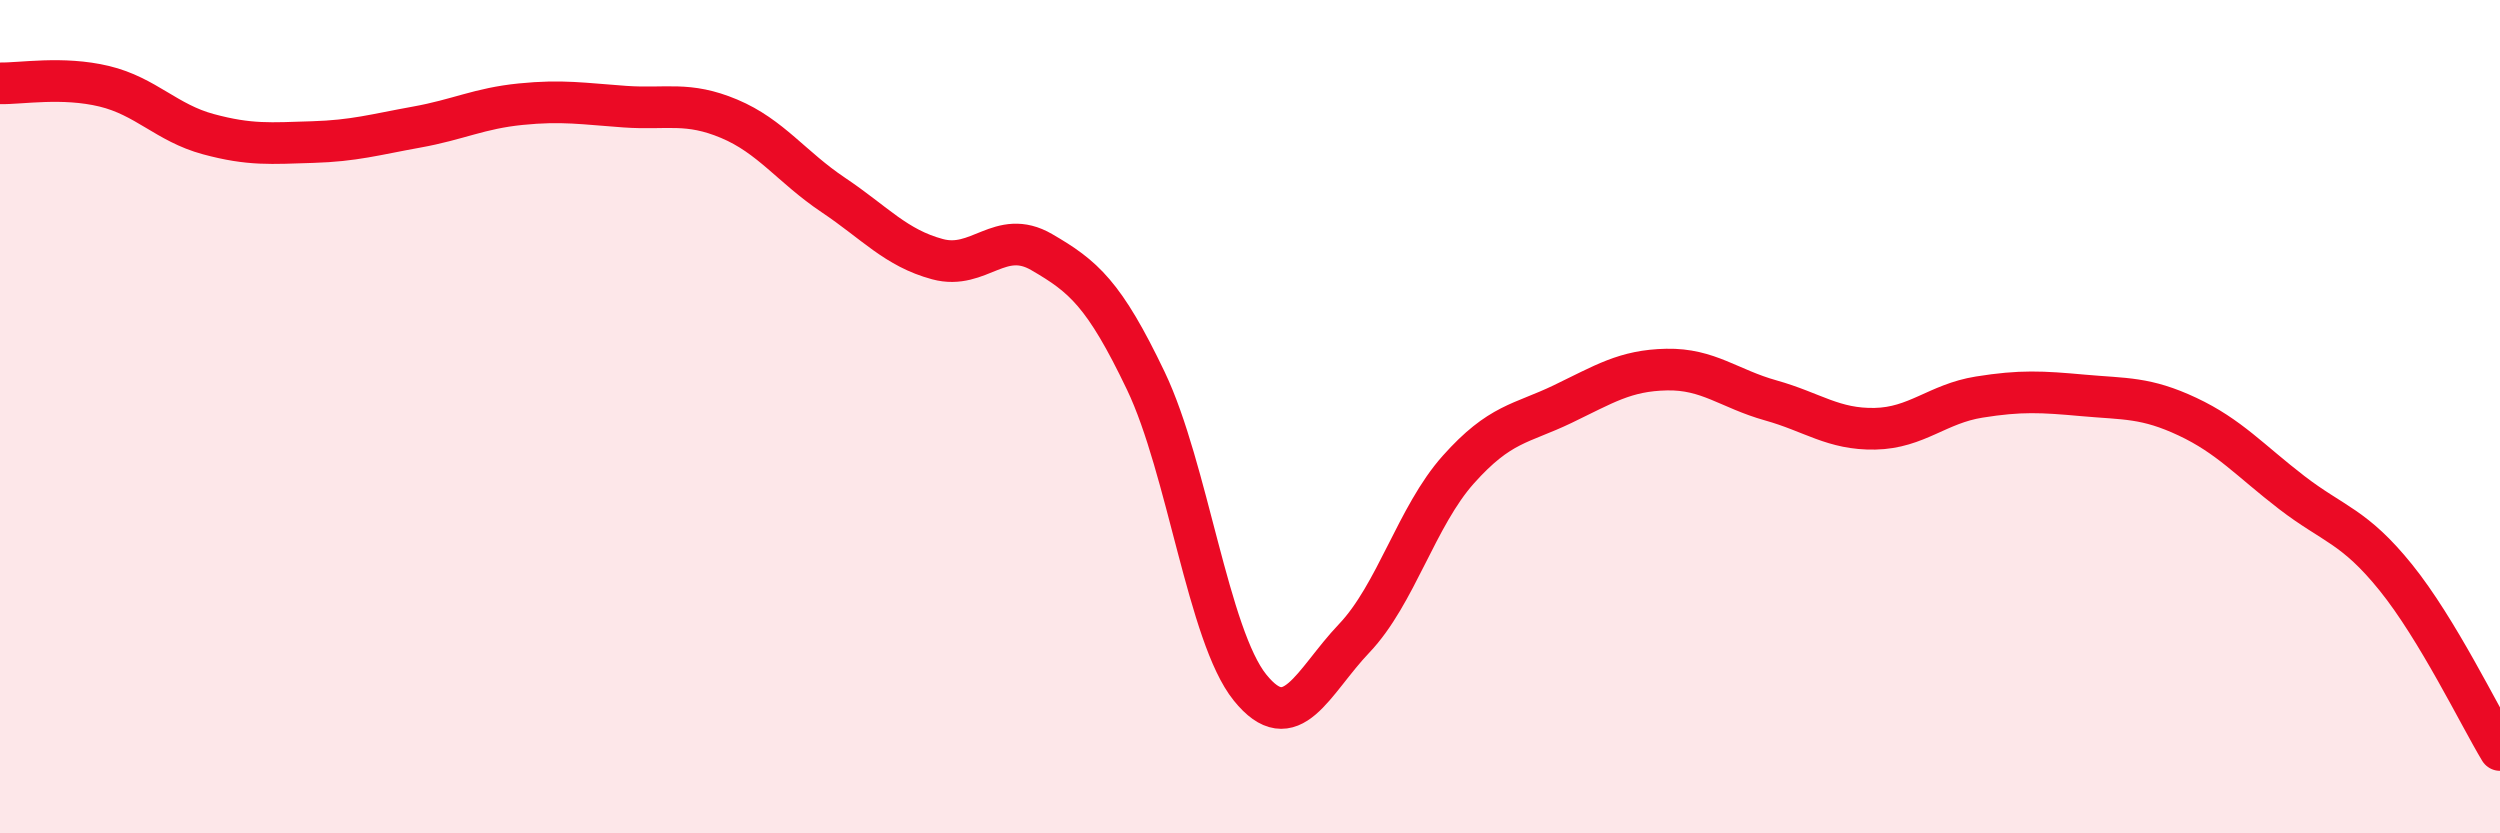
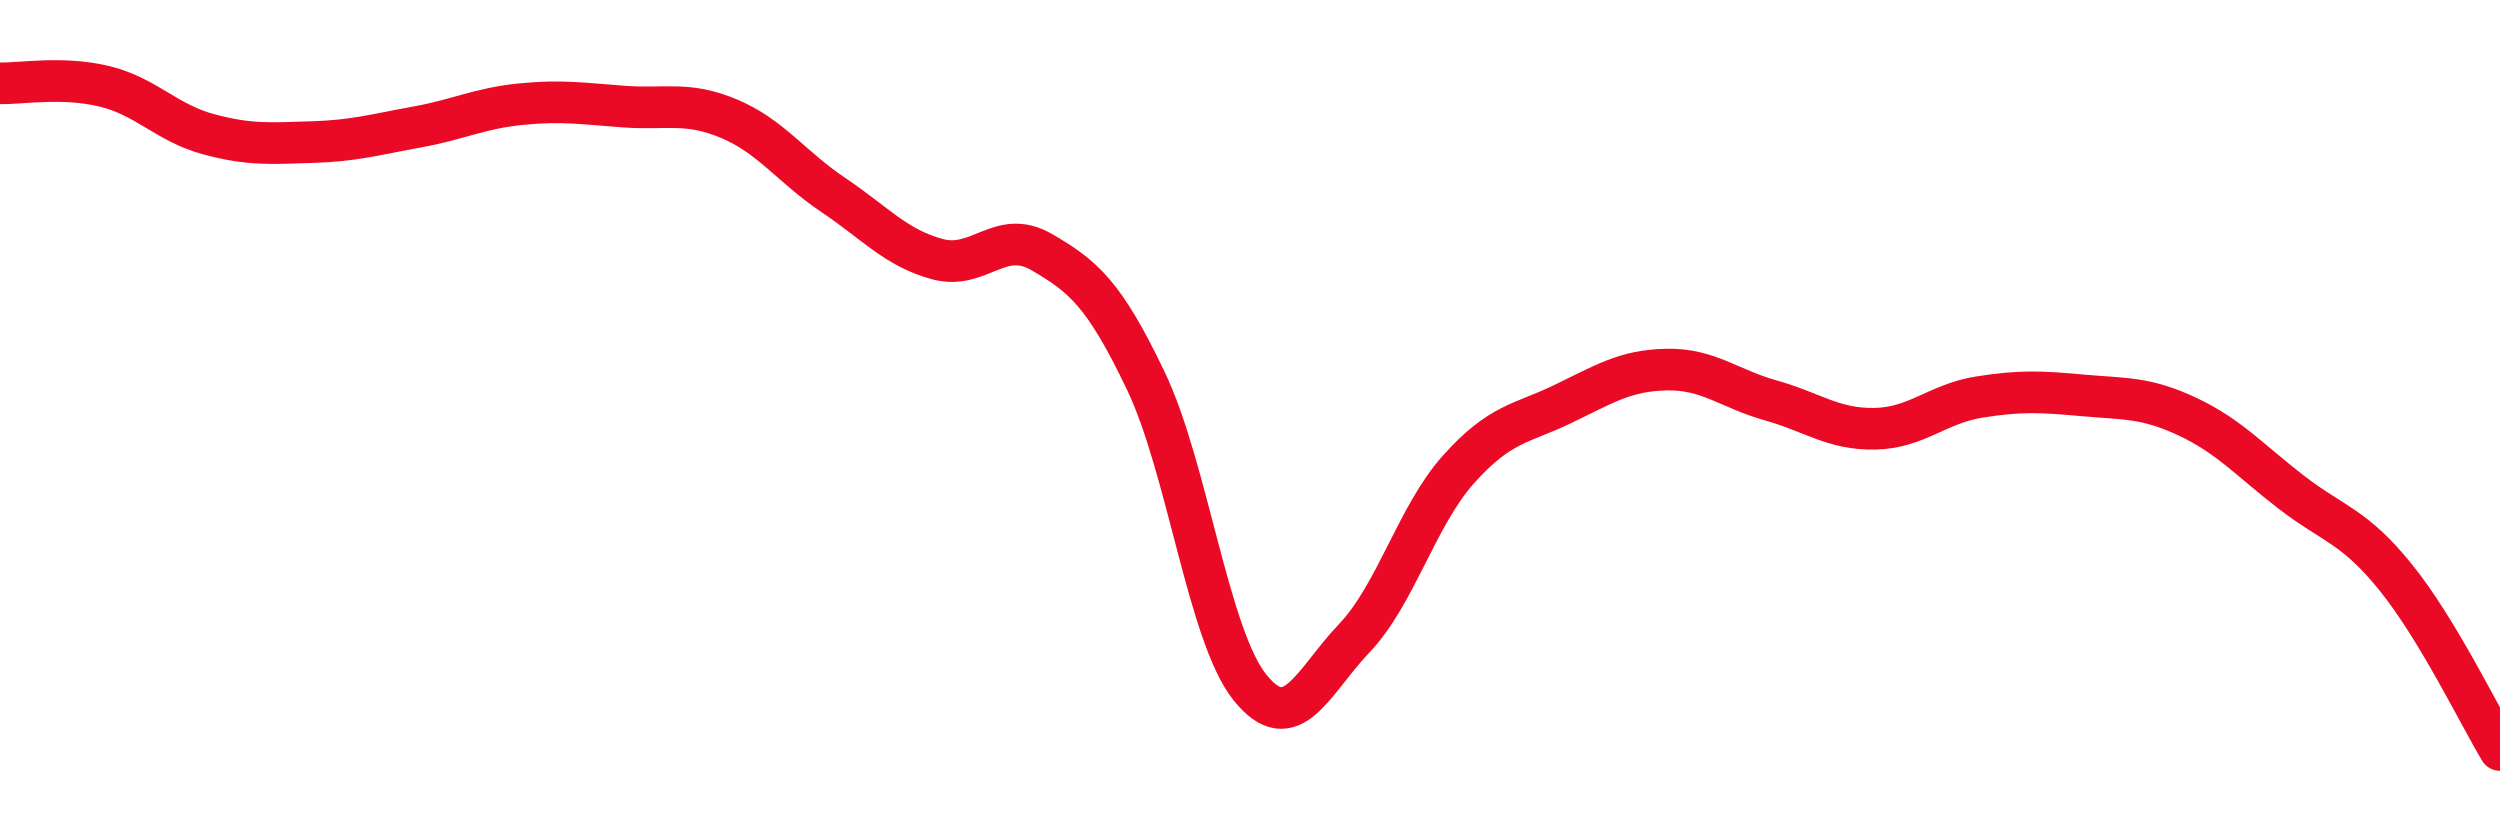
<svg xmlns="http://www.w3.org/2000/svg" width="60" height="20" viewBox="0 0 60 20">
-   <path d="M 0,2 C 0.5,2.01 1.5,1.83 2.5,2.07 C 3.5,2.31 4,2.95 5,3.22 C 6,3.49 6.5,3.44 7.5,3.41 C 8.5,3.38 9,3.23 10,3.05 C 11,2.87 11.5,2.6 12.5,2.5 C 13.5,2.4 14,2.49 15,2.56 C 16,2.63 16.5,2.43 17.5,2.85 C 18.5,3.27 19,4.01 20,4.68 C 21,5.35 21.5,5.95 22.5,6.22 C 23.5,6.49 24,5.47 25,6.05 C 26,6.63 26.5,7.05 27.5,9.14 C 28.5,11.23 29,15.26 30,16.5 C 31,17.74 31.5,16.37 32.5,15.32 C 33.5,14.27 34,12.39 35,11.27 C 36,10.15 36.5,10.18 37.5,9.7 C 38.5,9.22 39,8.89 40,8.87 C 41,8.85 41.5,9.33 42.5,9.61 C 43.5,9.89 44,10.31 45,10.29 C 46,10.27 46.5,9.69 47.5,9.53 C 48.5,9.37 49,9.4 50,9.49 C 51,9.58 51.5,9.53 52.5,10 C 53.5,10.47 54,11.05 55,11.82 C 56,12.59 56.5,12.62 57.5,13.86 C 58.5,15.1 59.5,17.17 60,18L60 20L0 20Z" fill="#EB0A25" opacity="0.1" stroke-linecap="round" stroke-linejoin="round" />
  <path d="M 0,2 C 0.5,2.01 1.5,1.83 2.5,2.07 C 3.5,2.31 4,2.95 5,3.22 C 6,3.49 6.5,3.44 7.5,3.41 C 8.5,3.38 9,3.23 10,3.05 C 11,2.87 11.5,2.6 12.5,2.5 C 13.5,2.4 14,2.49 15,2.56 C 16,2.63 16.5,2.43 17.5,2.85 C 18.5,3.27 19,4.01 20,4.68 C 21,5.35 21.5,5.95 22.5,6.22 C 23.5,6.49 24,5.47 25,6.05 C 26,6.63 26.5,7.05 27.5,9.14 C 28.5,11.23 29,15.26 30,16.5 C 31,17.74 31.5,16.37 32.5,15.32 C 33.5,14.27 34,12.39 35,11.27 C 36,10.15 36.5,10.18 37.5,9.7 C 38.5,9.22 39,8.89 40,8.87 C 41,8.85 41.5,9.33 42.5,9.61 C 43.5,9.89 44,10.31 45,10.29 C 46,10.27 46.5,9.69 47.5,9.53 C 48.5,9.37 49,9.4 50,9.49 C 51,9.58 51.5,9.53 52.5,10 C 53.5,10.47 54,11.05 55,11.82 C 56,12.59 56.5,12.62 57.5,13.86 C 58.5,15.1 59.5,17.17 60,18" stroke="#EB0A25" stroke-width="1" fill="none" stroke-linecap="round" stroke-linejoin="round" />
</svg>